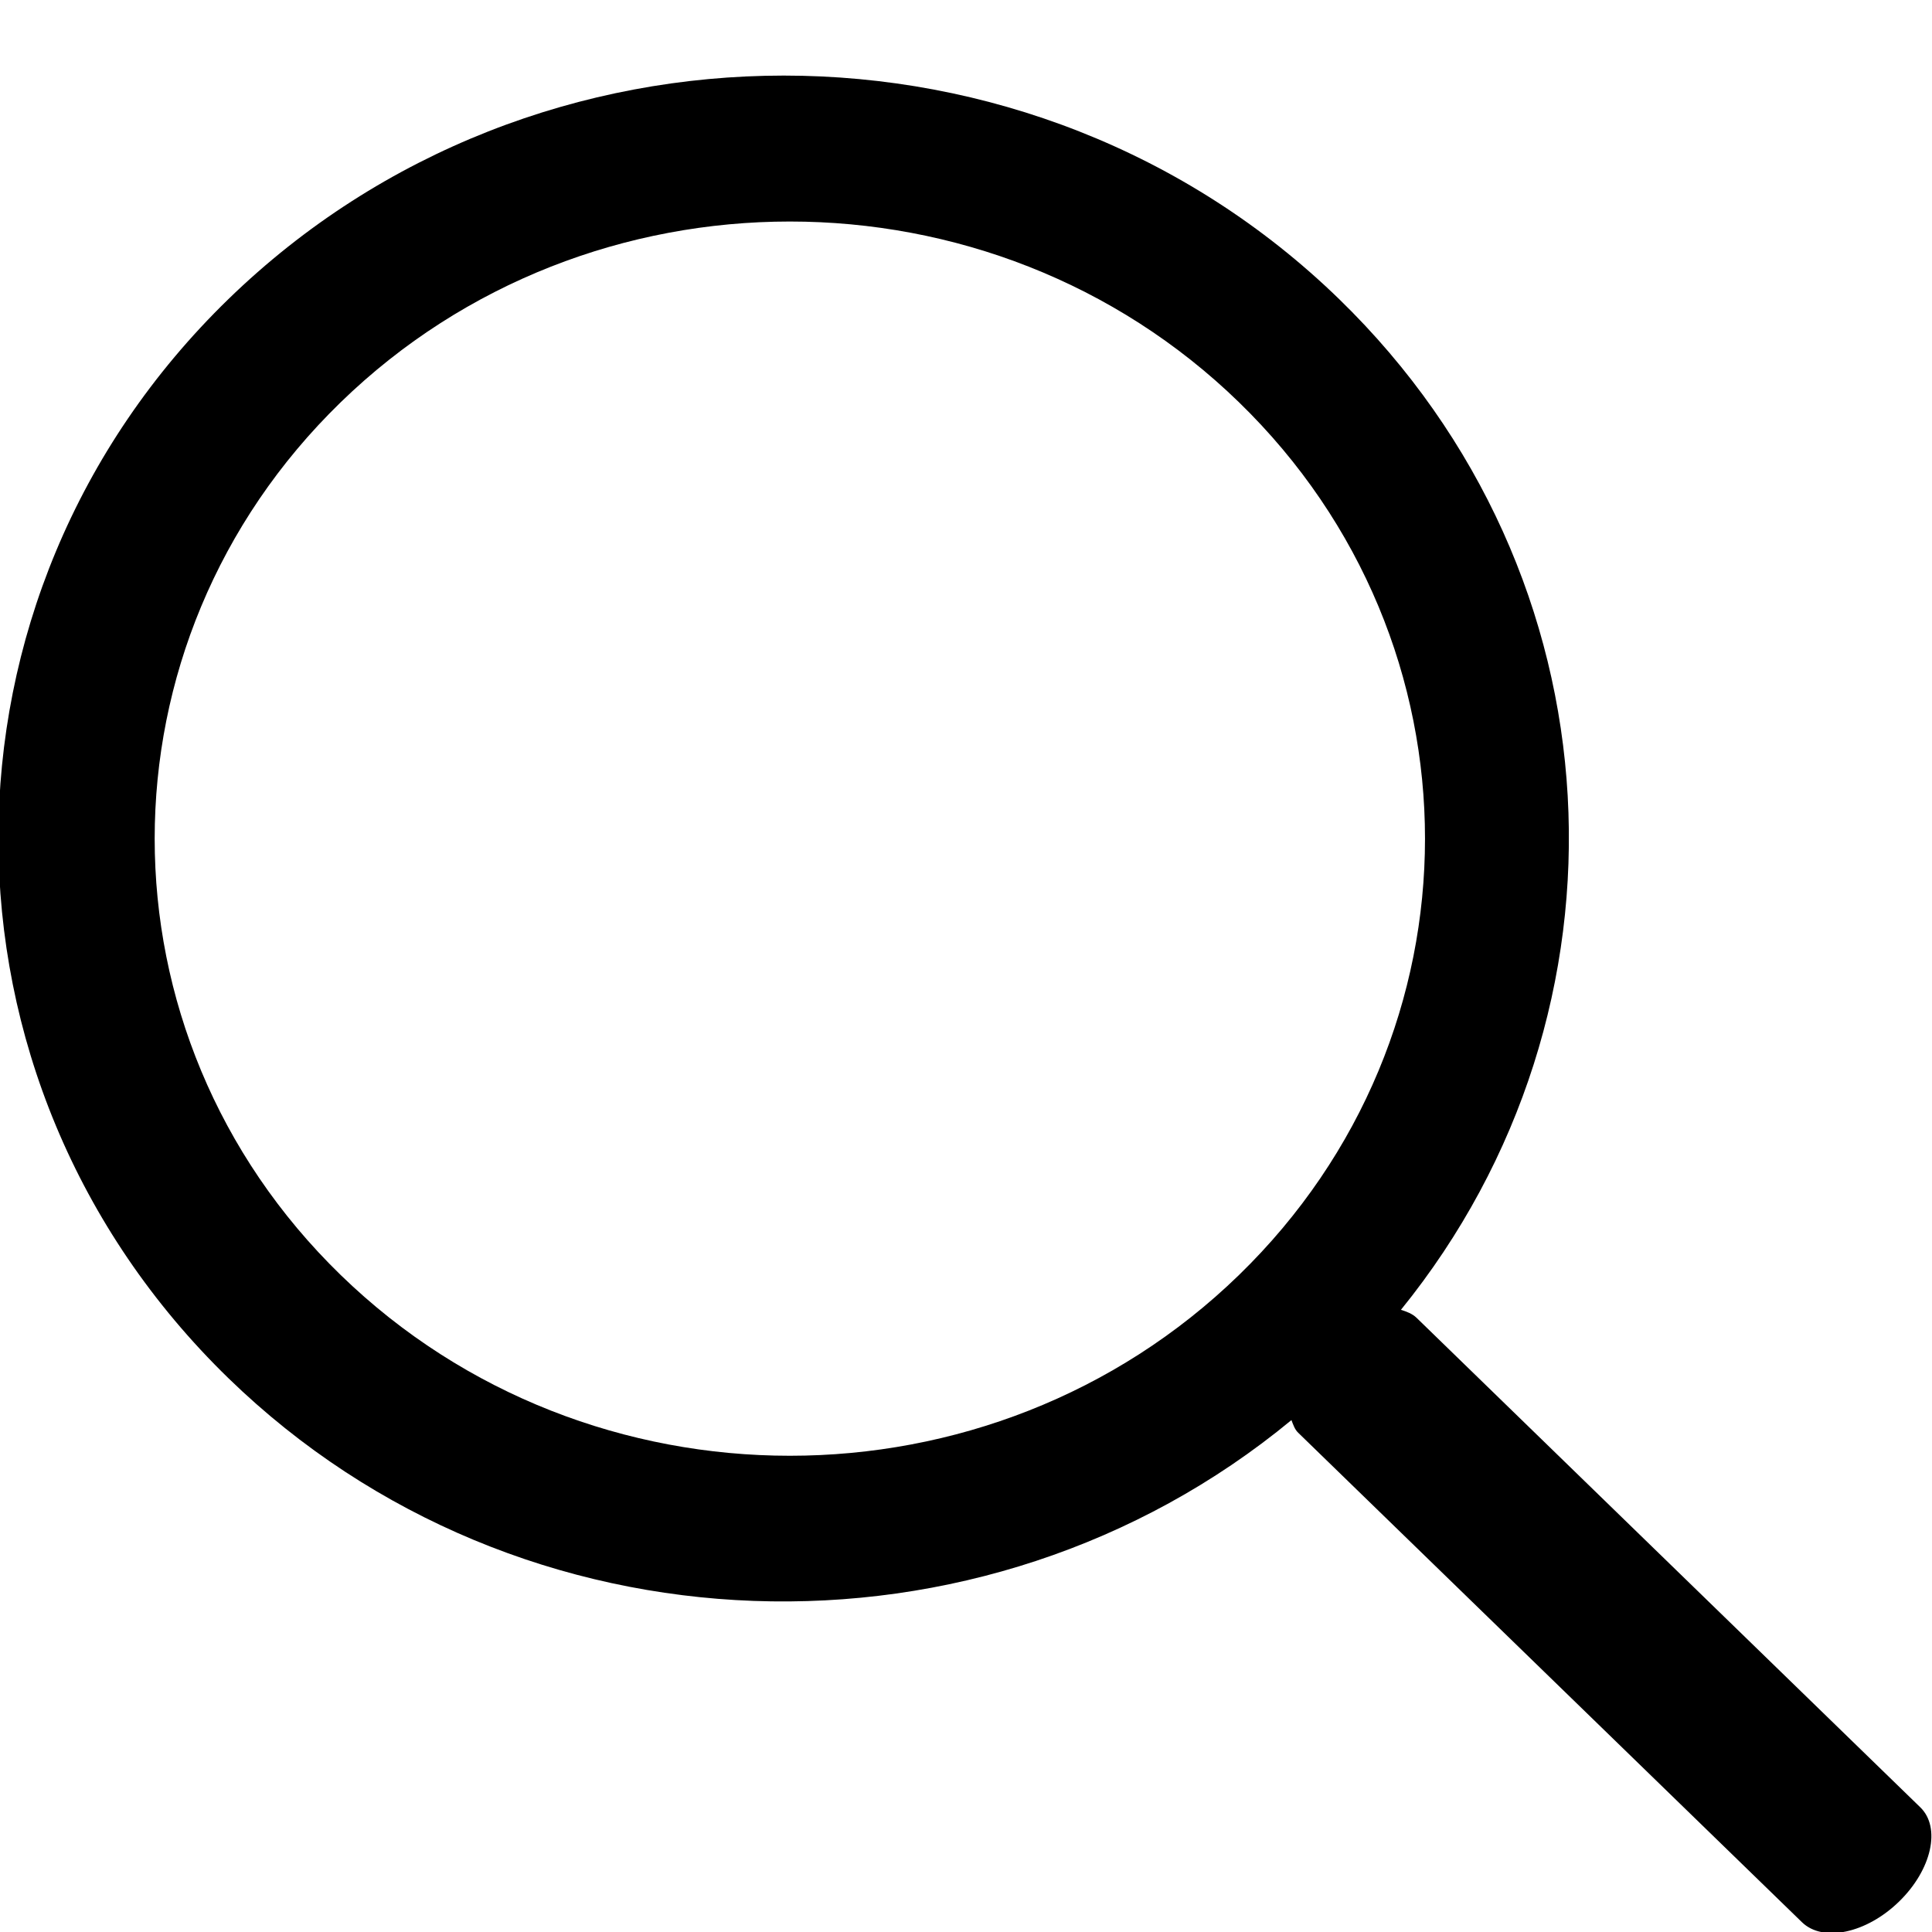
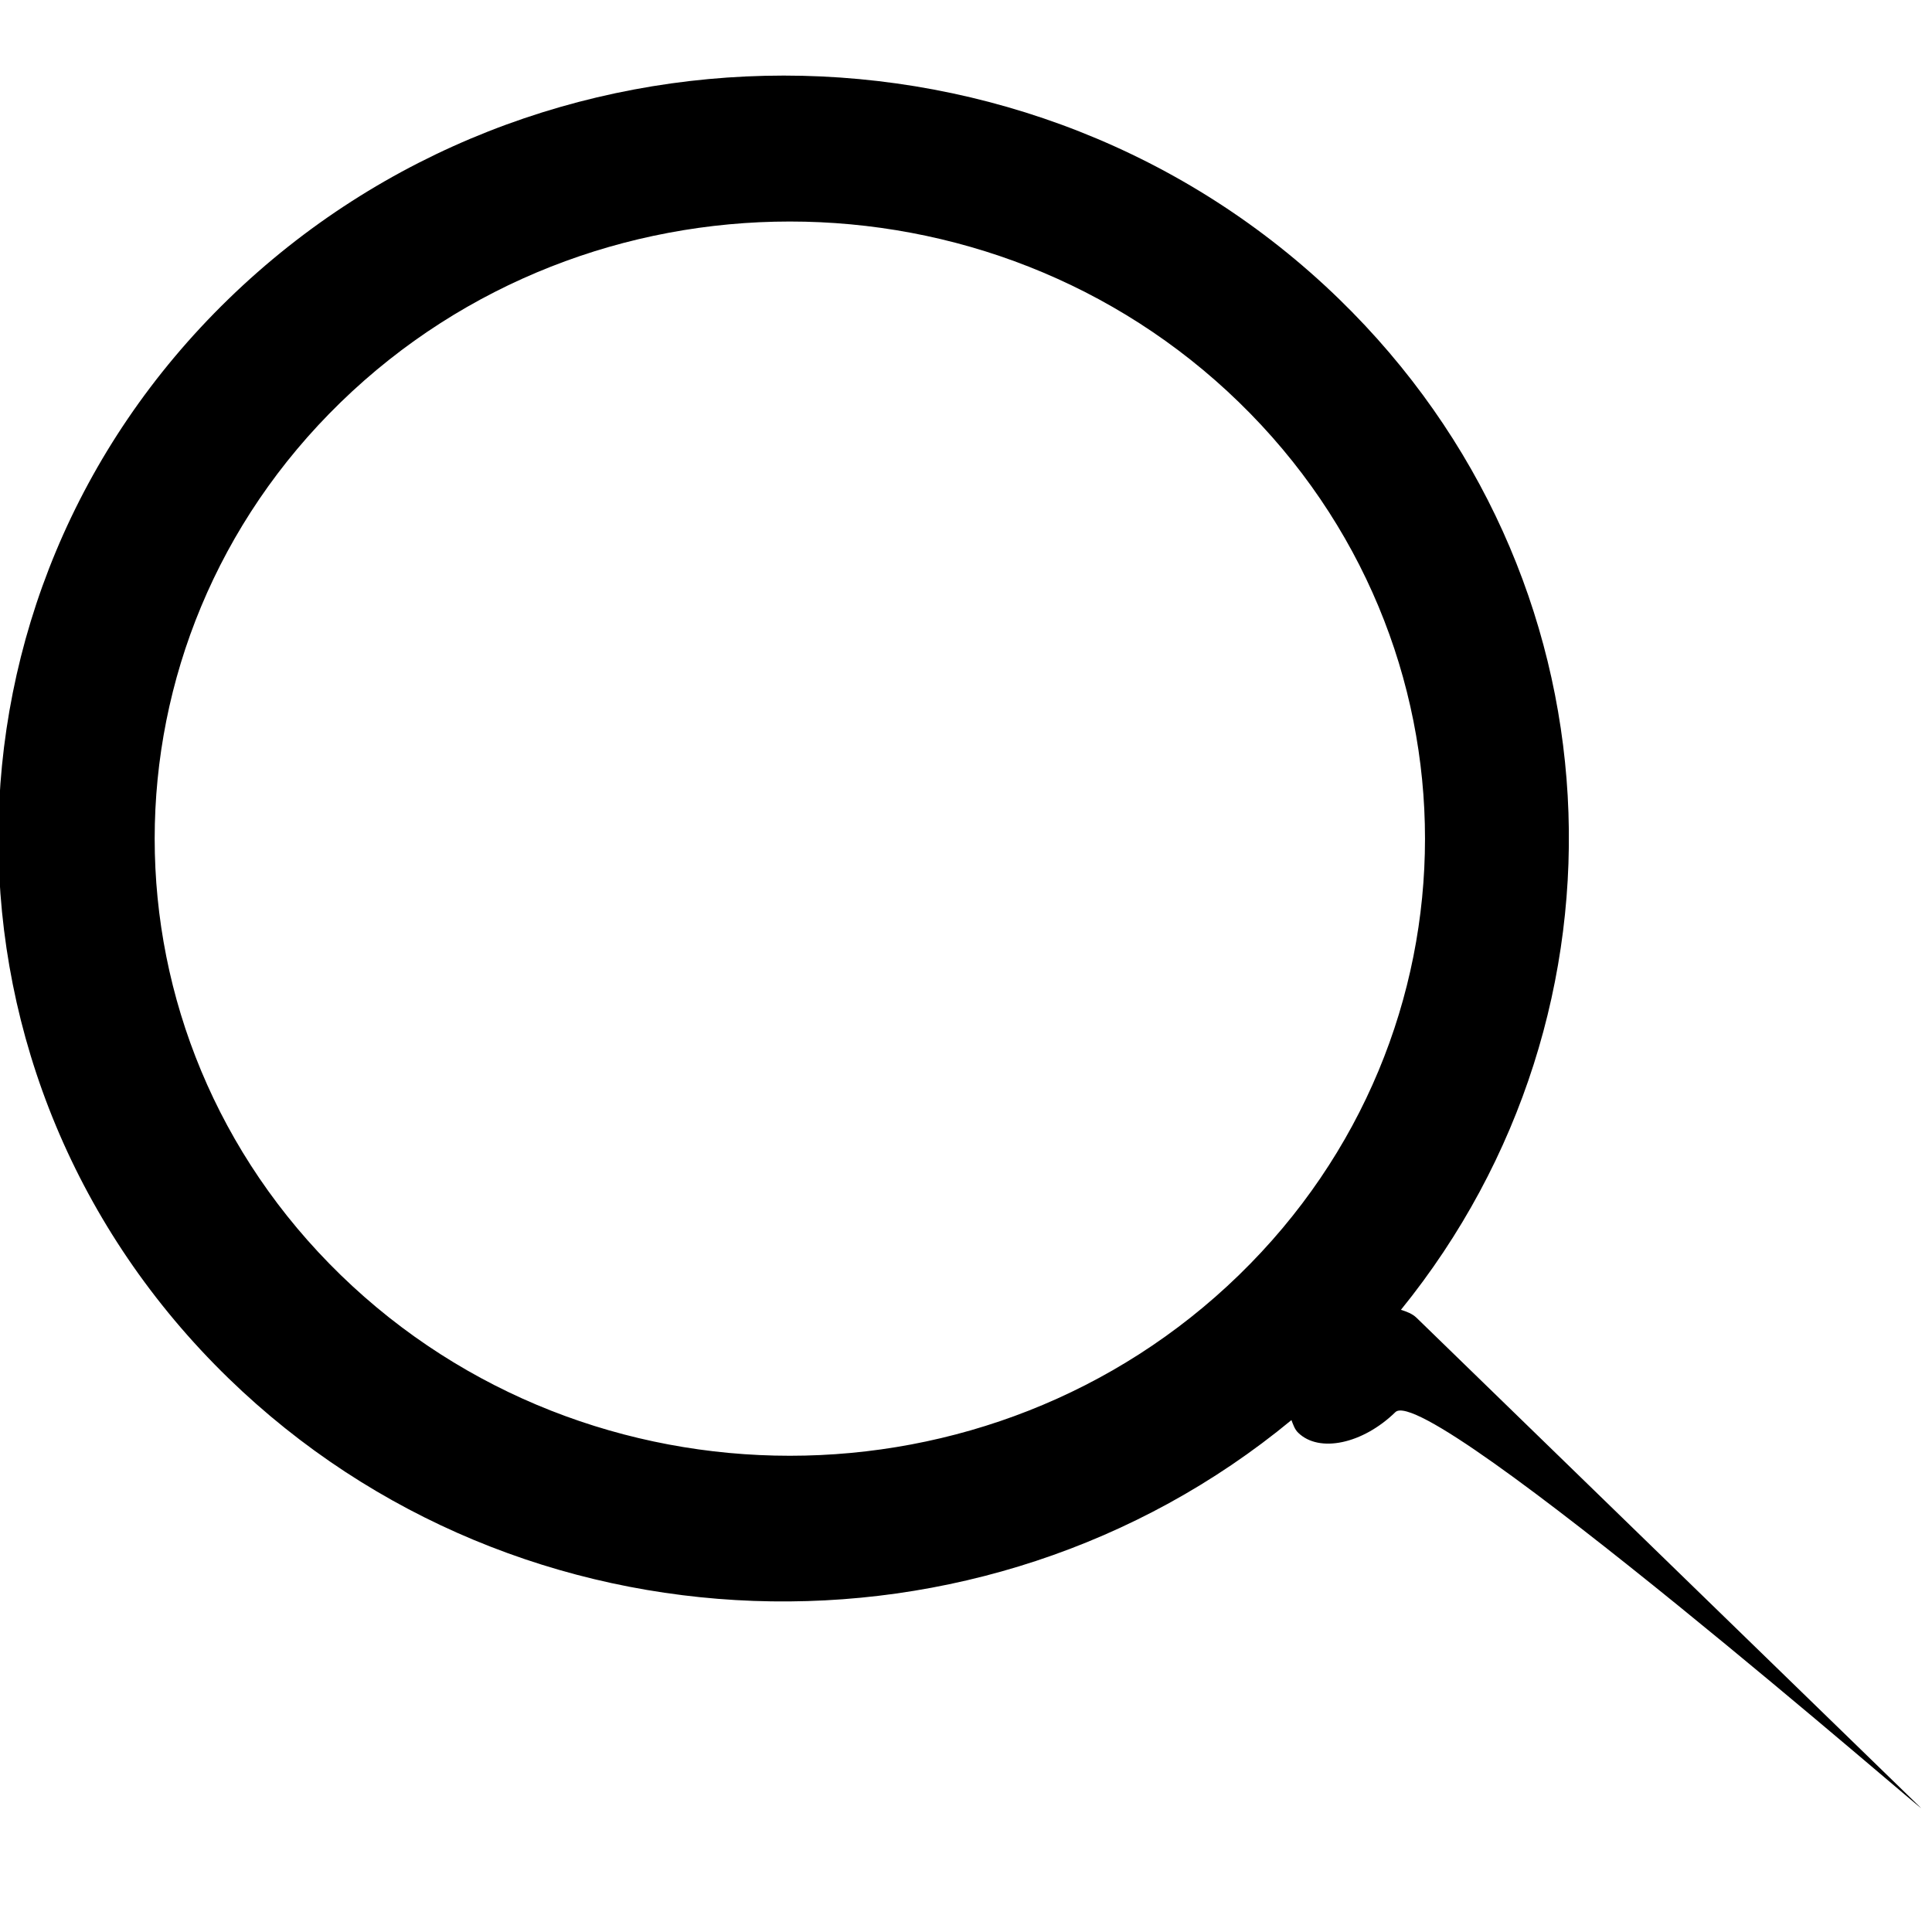
<svg xmlns="http://www.w3.org/2000/svg" version="1.1" id="buscar_copy_1_" x="0px" y="0px" width="25px" height="25px" viewBox="0 0 25 25" enable-background="new 0 0 25 25" xml:space="preserve">
  <g id="buscar_copy">
    <g>
-       <path fill-rule="evenodd" clip-rule="evenodd" d="M24.848,23.386l-6.518-6.334c-0.055-0.053-0.128-0.08-0.202-0.103    c3.142-3.875,2.879-9.505-0.8-13.079c-3.969-3.856-10.403-3.856-14.372,0c-3.969,3.855-3.969,10.107,0,13.964    c3.771,3.664,9.762,3.84,13.755,0.542c0.023,0.059,0.042,0.12,0.088,0.164l6.518,6.333c0.271,0.264,0.834,0.145,1.257-0.267    S25.119,23.648,24.848,23.386z M4.409,16.499c-3.21-3.119-3.21-8.175,0-11.294c3.209-3.118,8.414-3.118,11.623,0    c3.21,3.119,3.21,8.175,0,11.294C12.823,19.617,7.619,19.617,4.409,16.499z" />
+       <path fill-rule="evenodd" clip-rule="evenodd" d="M24.848,23.386l-6.518-6.334c-0.055-0.053-0.128-0.08-0.202-0.103    c3.142-3.875,2.879-9.505-0.8-13.079c-3.969-3.856-10.403-3.856-14.372,0c-3.969,3.855-3.969,10.107,0,13.964    c3.771,3.664,9.762,3.84,13.755,0.542c0.023,0.059,0.042,0.12,0.088,0.164c0.271,0.264,0.834,0.145,1.257-0.267    S25.119,23.648,24.848,23.386z M4.409,16.499c-3.21-3.119-3.21-8.175,0-11.294c3.209-3.118,8.414-3.118,11.623,0    c3.21,3.119,3.21,8.175,0,11.294C12.823,19.617,7.619,19.617,4.409,16.499z" />
    </g>
  </g>
</svg>